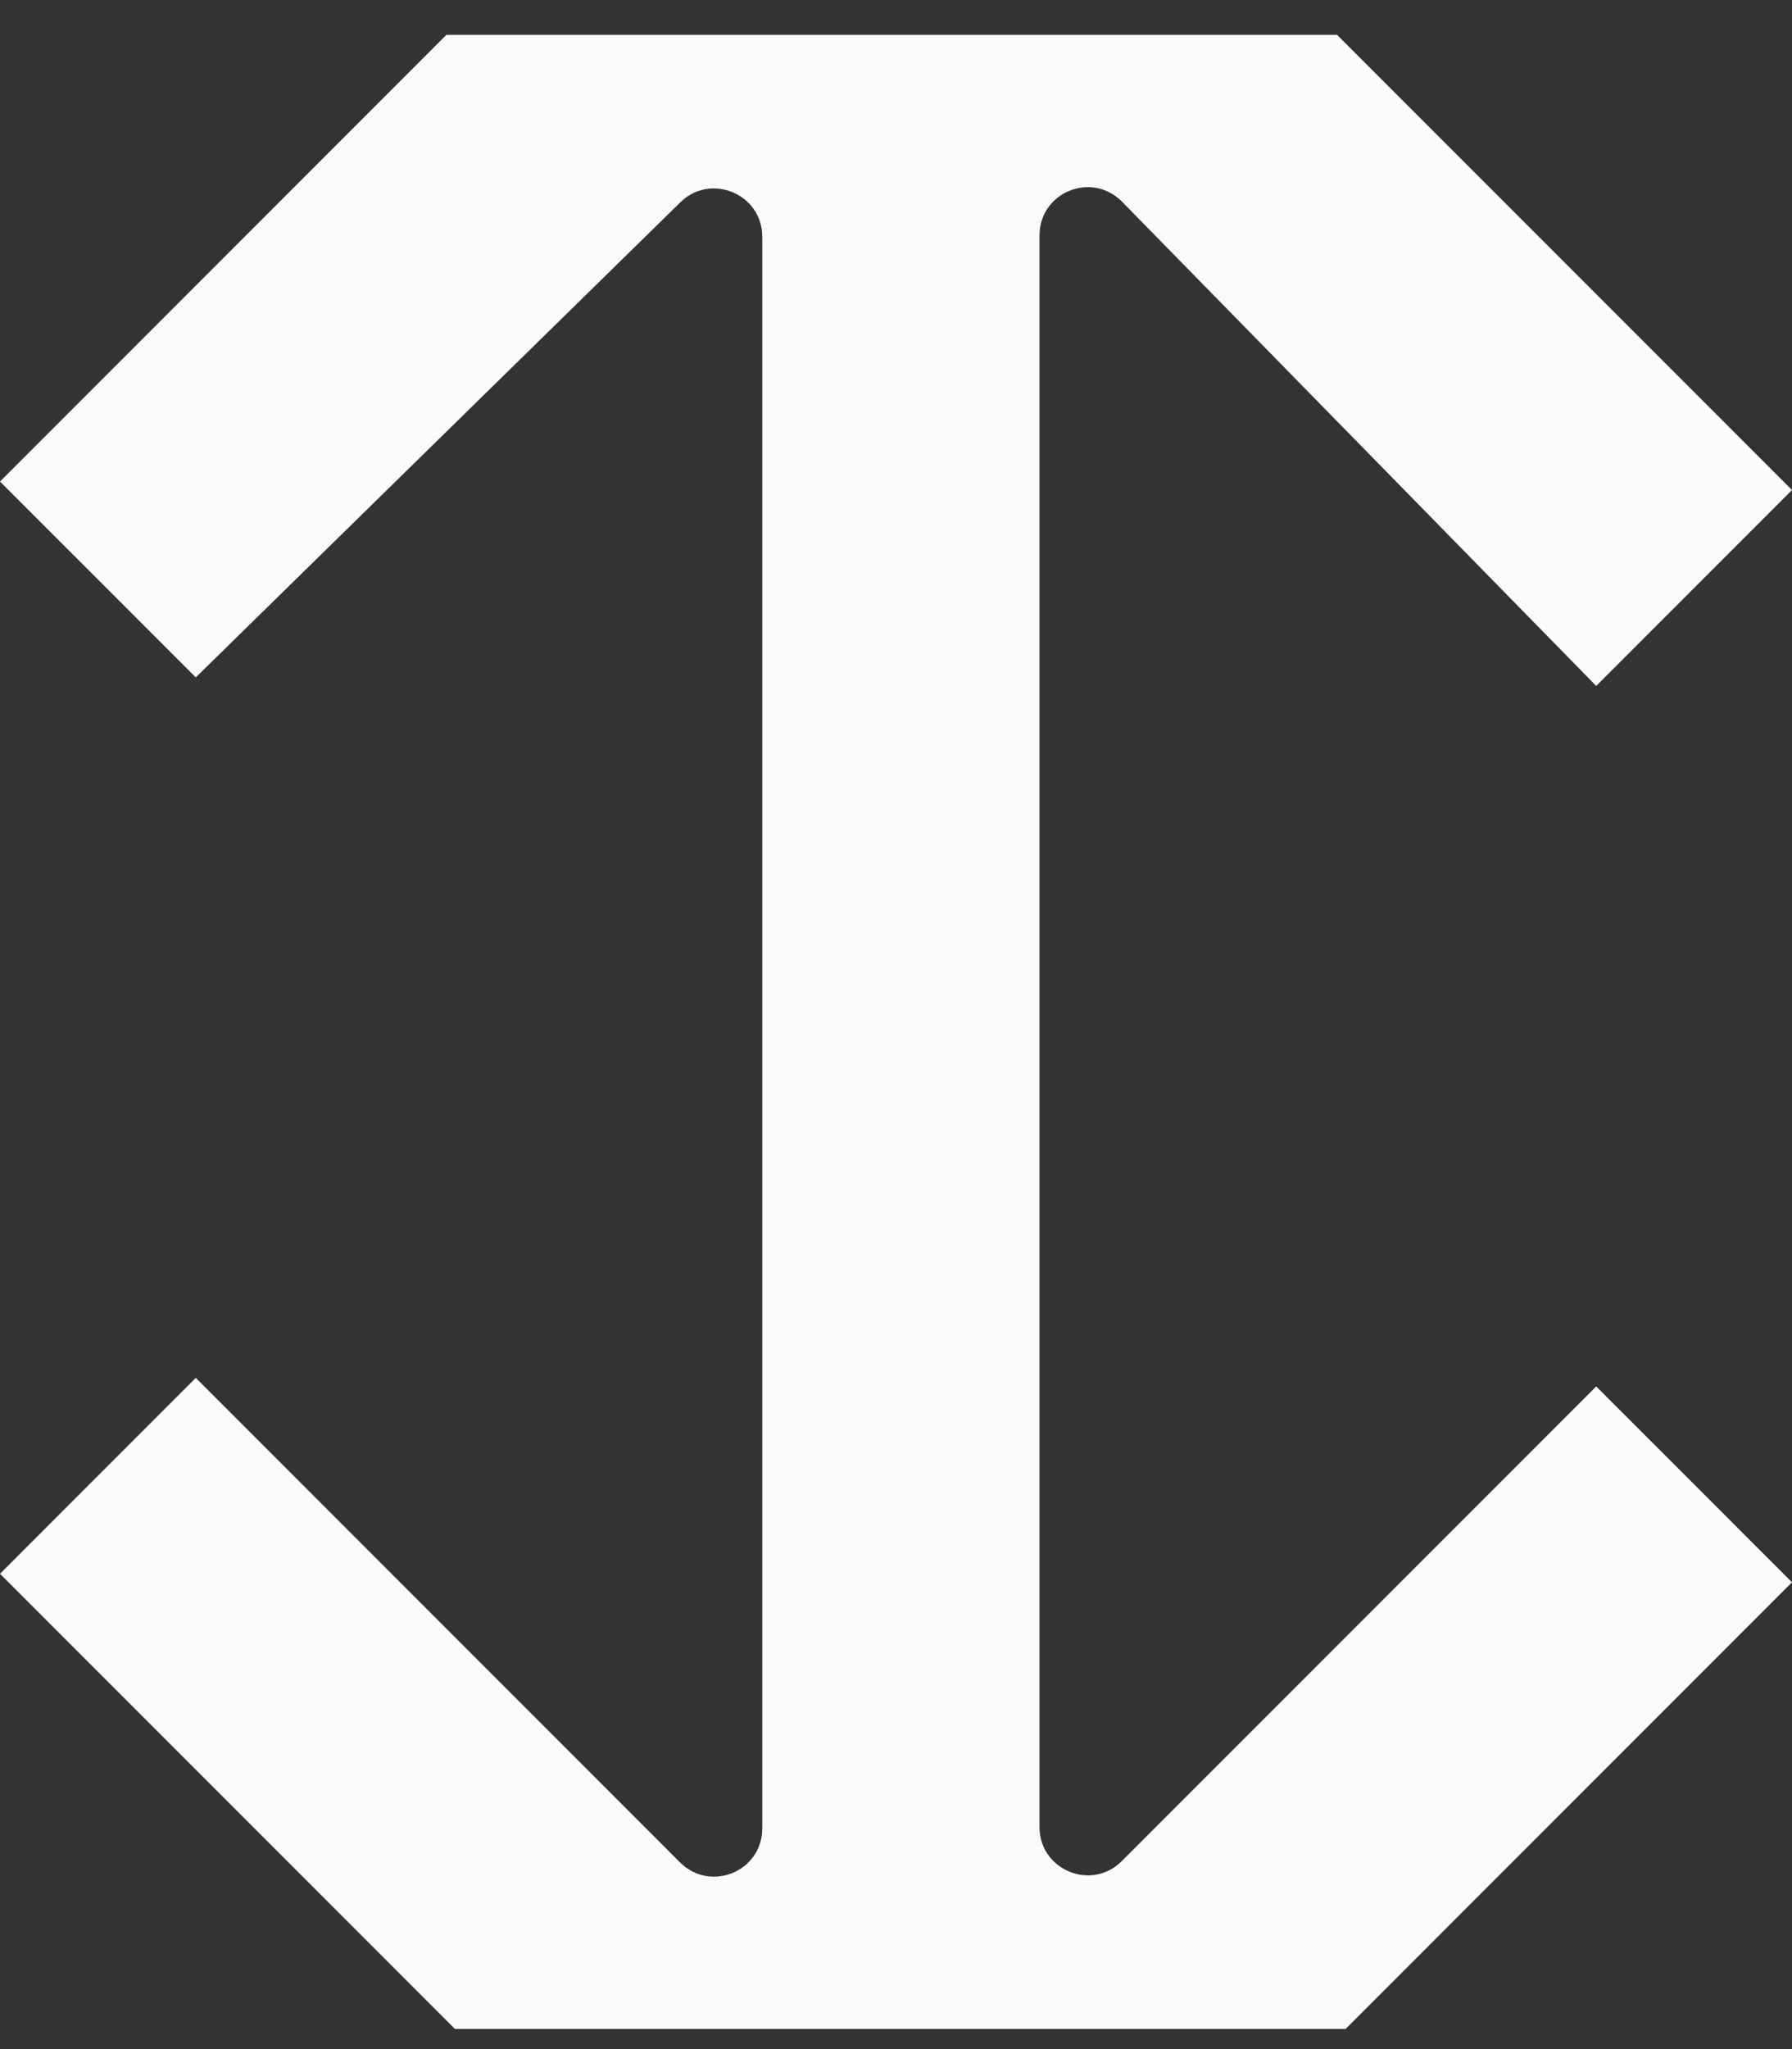
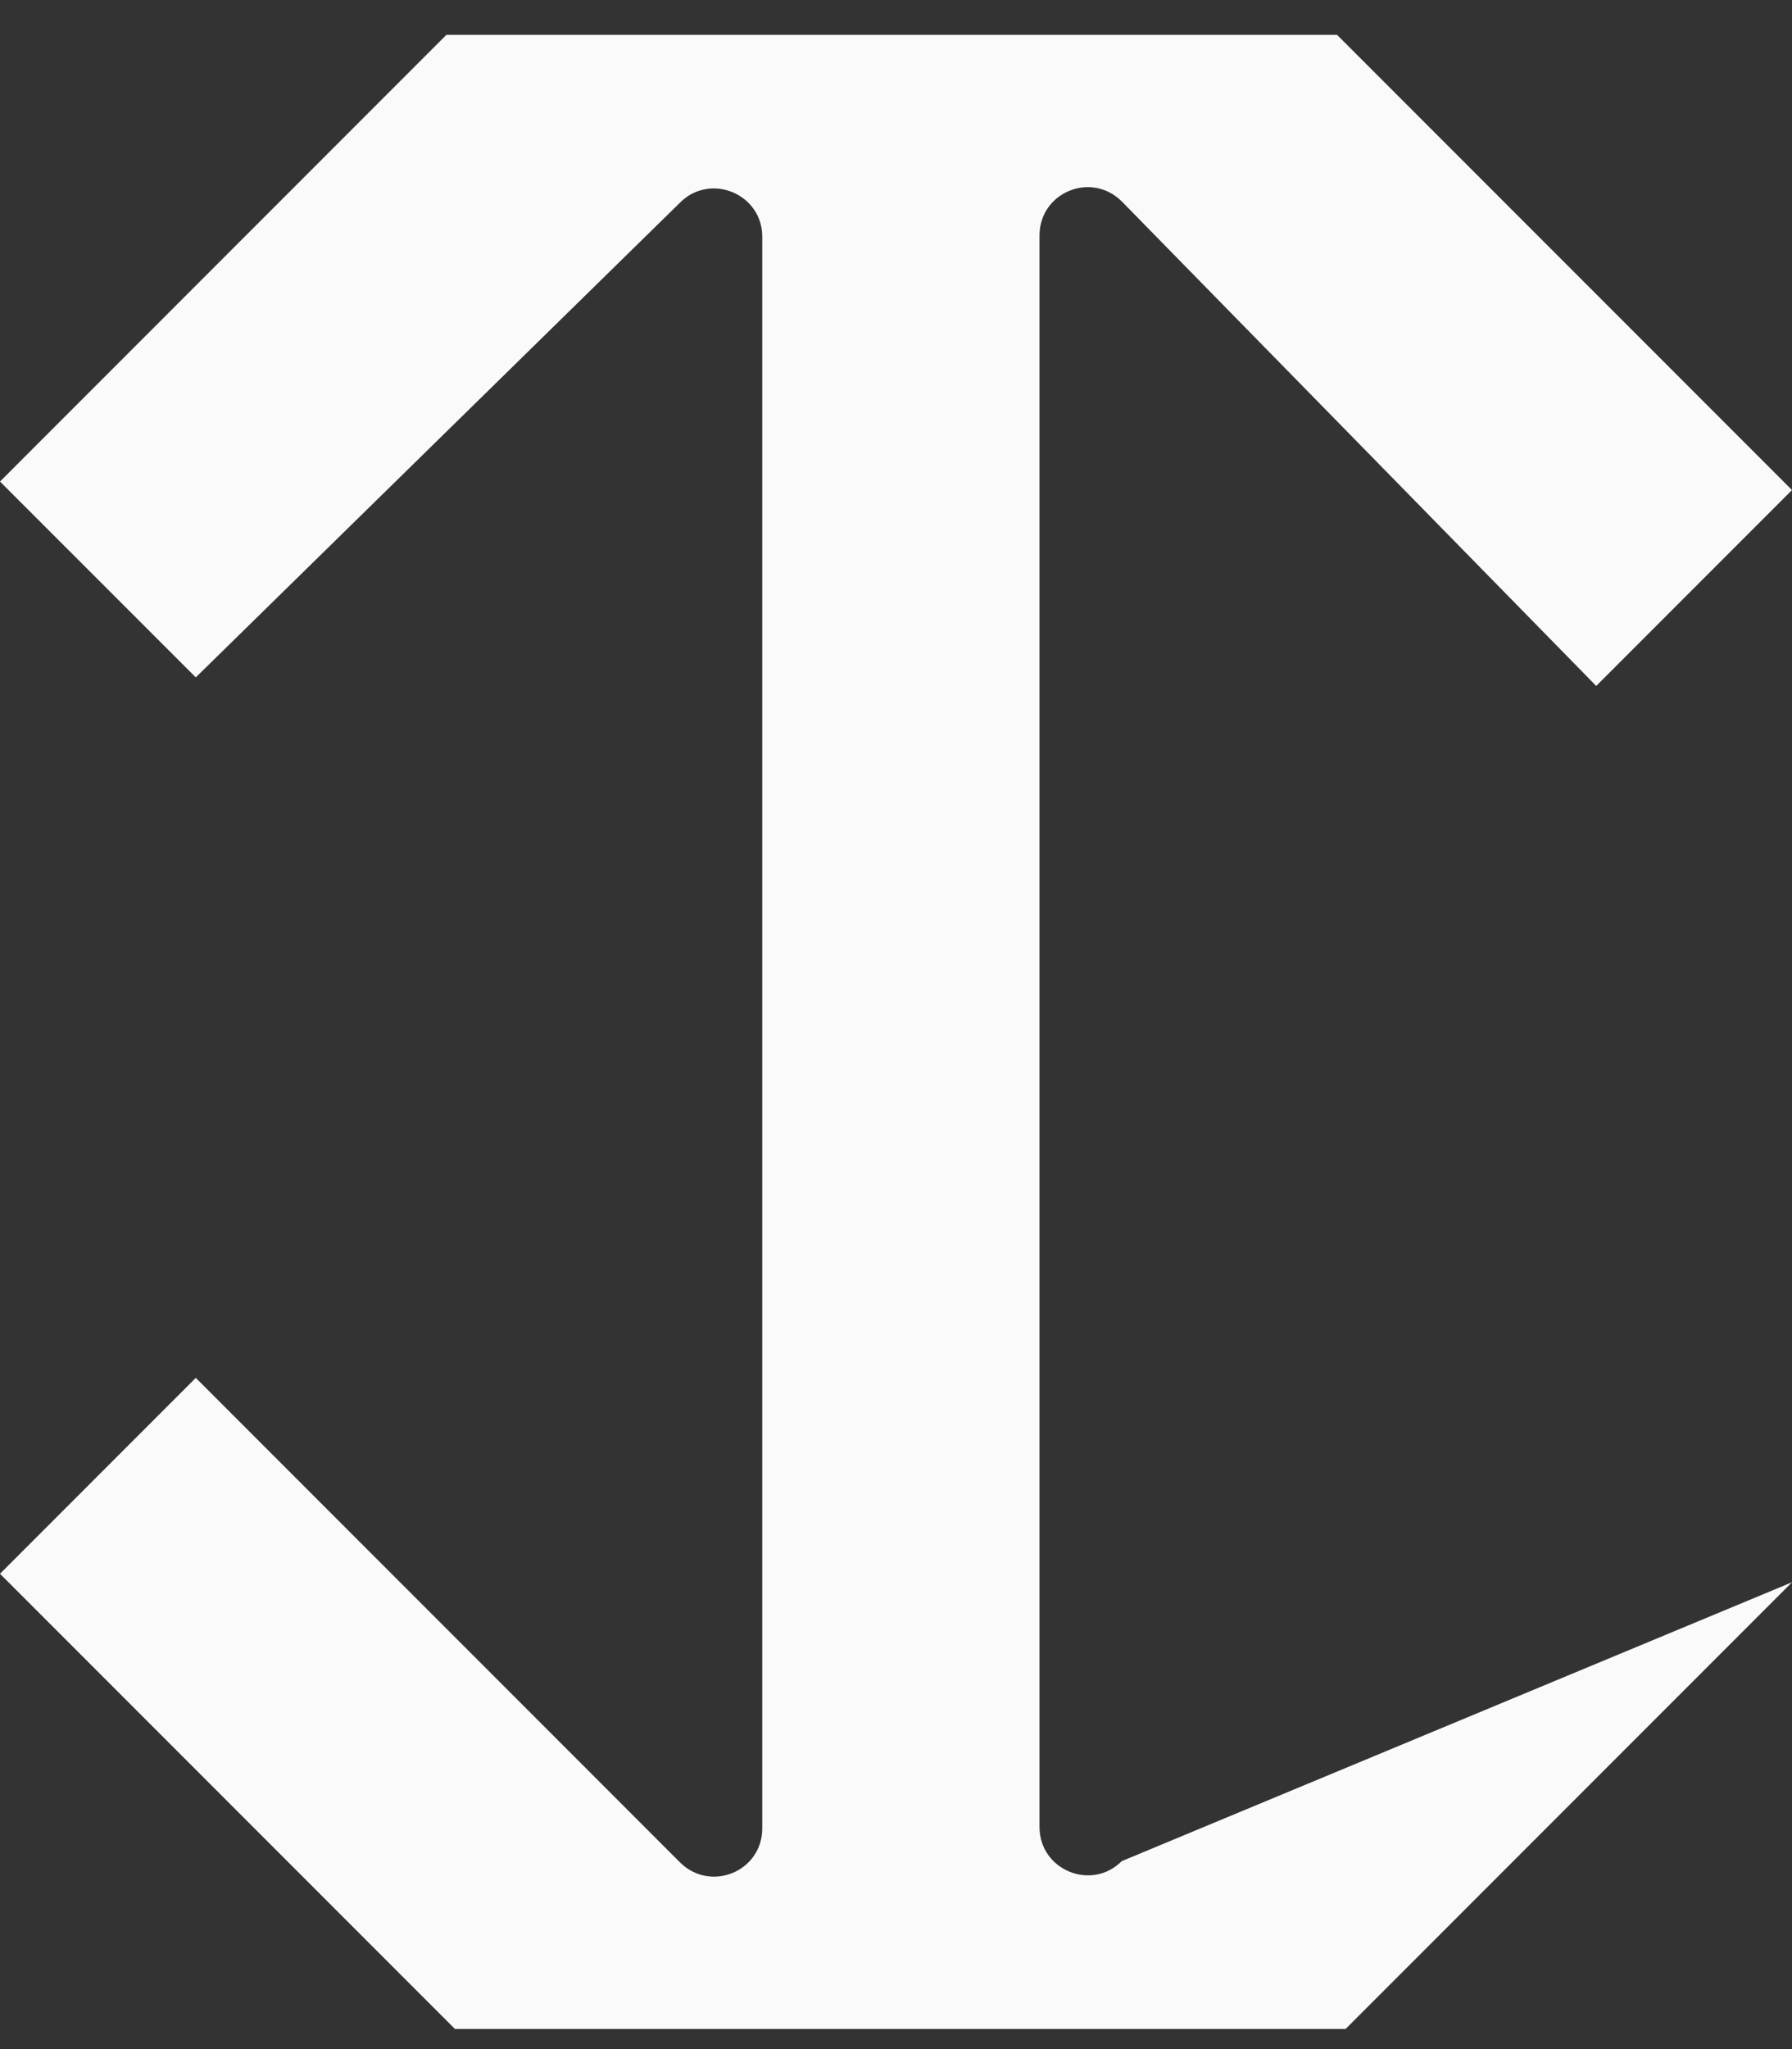
<svg xmlns="http://www.w3.org/2000/svg" width="35" height="40" viewBox="0 0 35 40" fill="none">
  <rect x="0" y="0" width="35" height="40" fill="#333333" stroke="none" />
-   <path d="M21.909 36.331C21.316 36.924 20.303 36.503 20.303 35.666V14.805V4.597C20.303 3.755 21.311 3.339 21.909 3.931L31.176 13.39L35 9.566L26.114 0.68H8.719L0 9.4L3.824 13.223L13.282 3.955C13.875 3.363 14.888 3.784 14.888 4.621V20.582V35.69C14.888 36.532 13.88 36.948 13.282 36.356L3.824 26.897L0 30.721L8.886 39.607H26.281L35 30.887L31.176 27.064L21.909 36.331Z" fill="#FAFAFA" />
+   <path d="M21.909 36.331C21.316 36.924 20.303 36.503 20.303 35.666V14.805V4.597C20.303 3.755 21.311 3.339 21.909 3.931L31.176 13.39L35 9.566L26.114 0.68H8.719L0 9.4L3.824 13.223L13.282 3.955C13.875 3.363 14.888 3.784 14.888 4.621V20.582V35.69C14.888 36.532 13.88 36.948 13.282 36.356L3.824 26.897L0 30.721L8.886 39.607H26.281L35 30.887L21.909 36.331Z" fill="#FAFAFA" />
</svg>